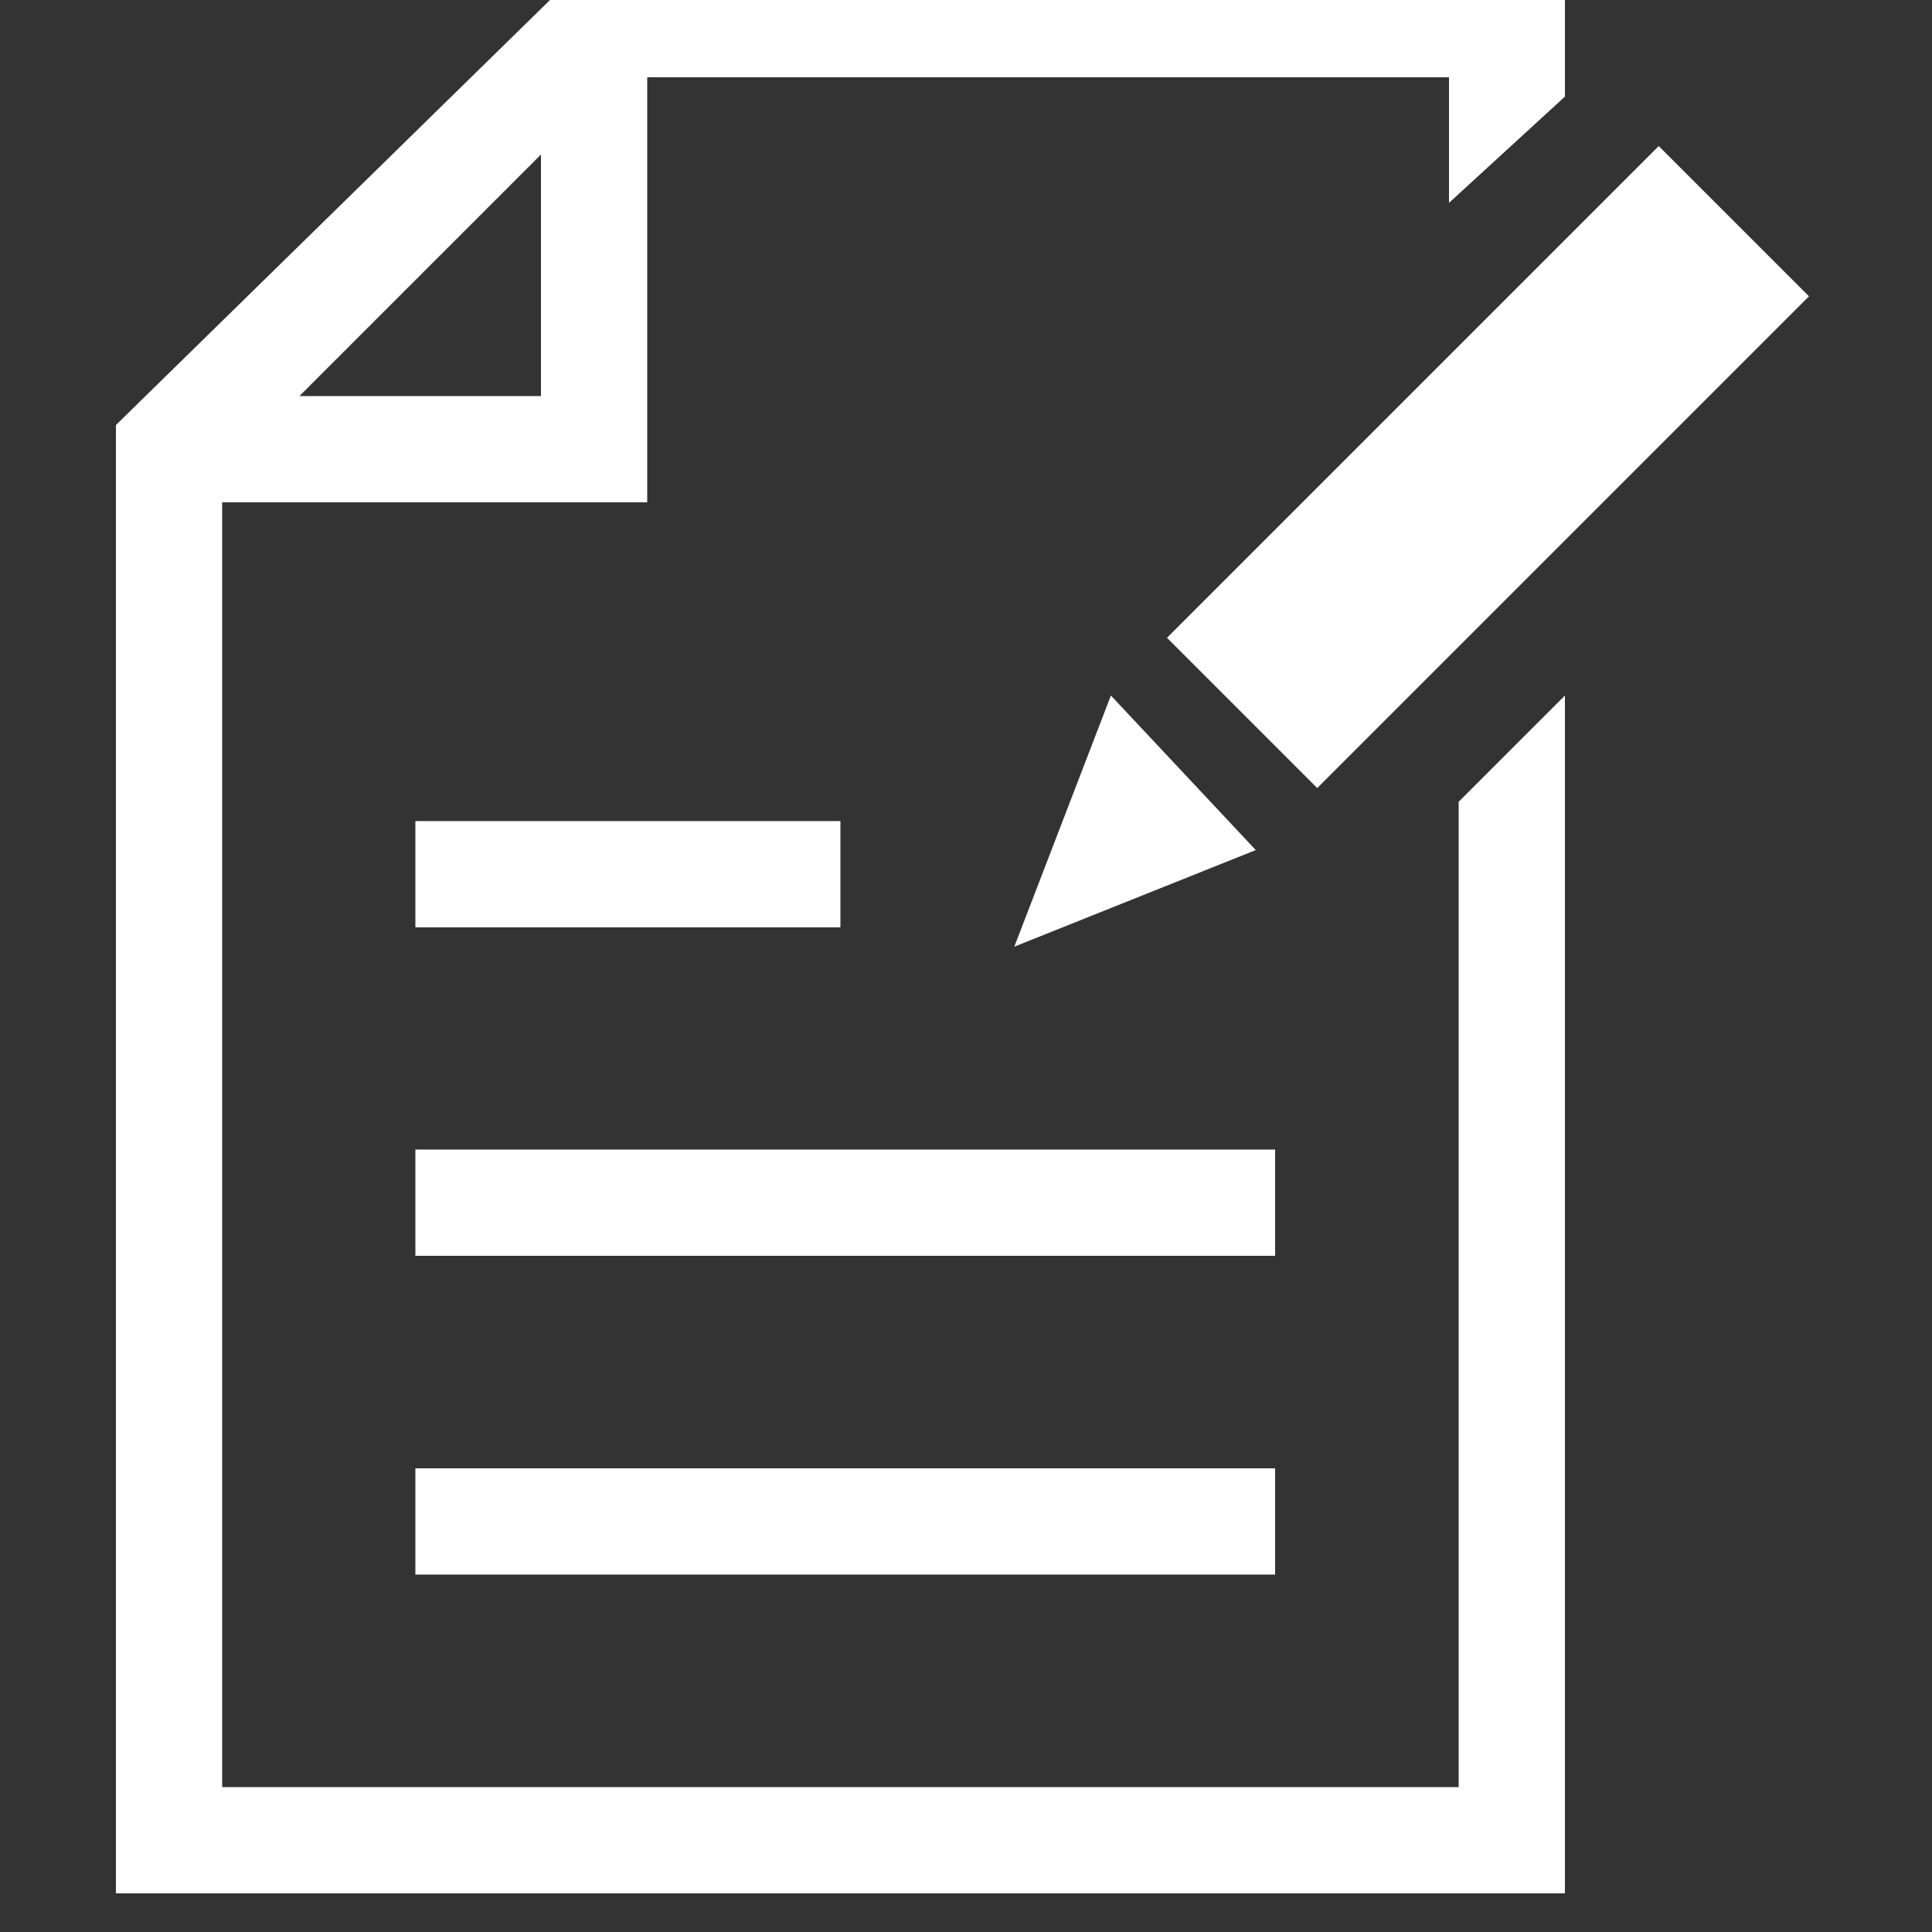
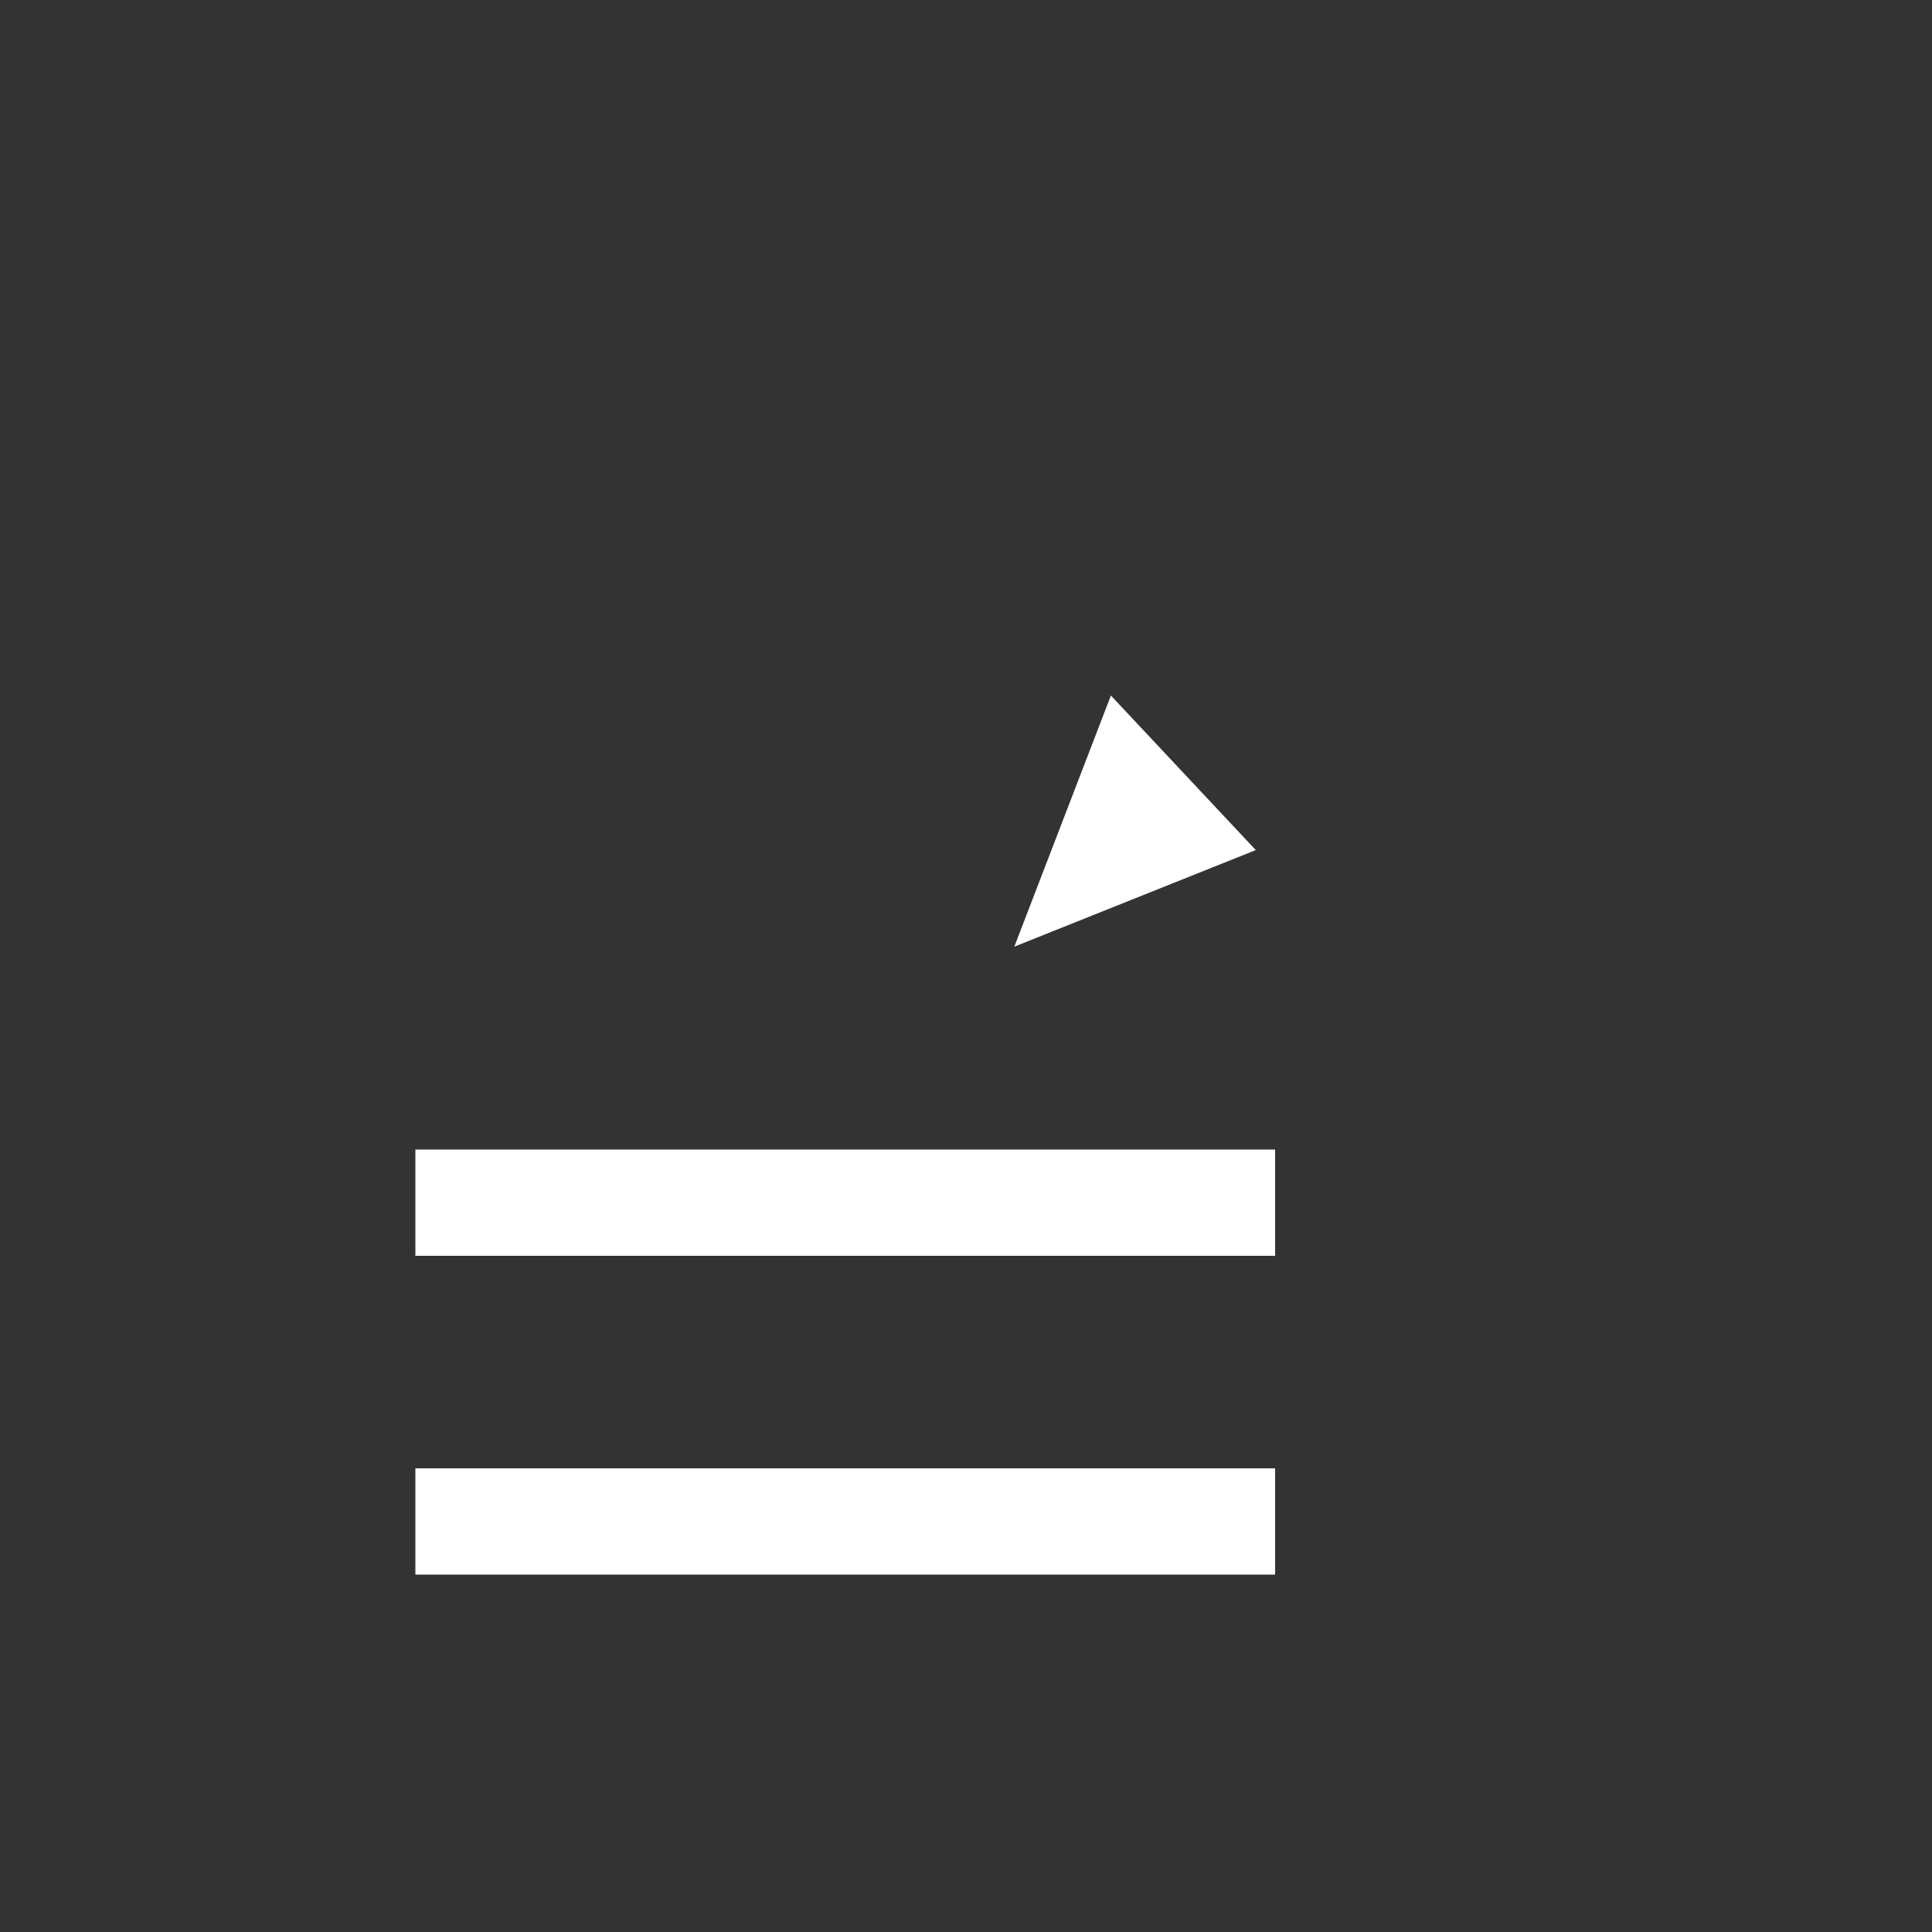
<svg xmlns="http://www.w3.org/2000/svg" version="1.1" id="レイヤー_1" x="0px" y="0px" viewBox="0 0 20 20" style="enable-background:new 0 0 20 20;" xml:space="preserve">
  <rect x="0" y="0" width="20" height="20" fill="#333333" stroke="none" />
  <style type="text/css">
	.st1{fill:#FFFFFF;}
</style>
  <g>
    <g>
      <rect x="4.3" y="15.2" class="st1" width="8.9" height="1.1" />
      <rect x="4.3" y="11.9" class="st1" width="8.9" height="1.1" />
-       <rect x="4.3" y="8.5" class="st1" width="4.4" height="1.1" />
-       <rect x="11.8" y="3.7" transform="matrix(0.707 -0.707 0.707 0.707 1.122 12.329)" class="st1" width="7.2" height="2.2" />
      <polygon class="st1" points="10.5,9.8 13,8.8 11.5,7.2   " />
-       <path class="st1" d="M15.1,18.5H2.3V5.2h4.4V0.8h8.3v1.3L16.2,1v-1.3H6h0L1.2,4.4v0v15.2h15V7.2l-1.1,1.1V18.5z M3.1,4.1l2.5-2.5    v2.5H3.1z" />
    </g>
  </g>
</svg>